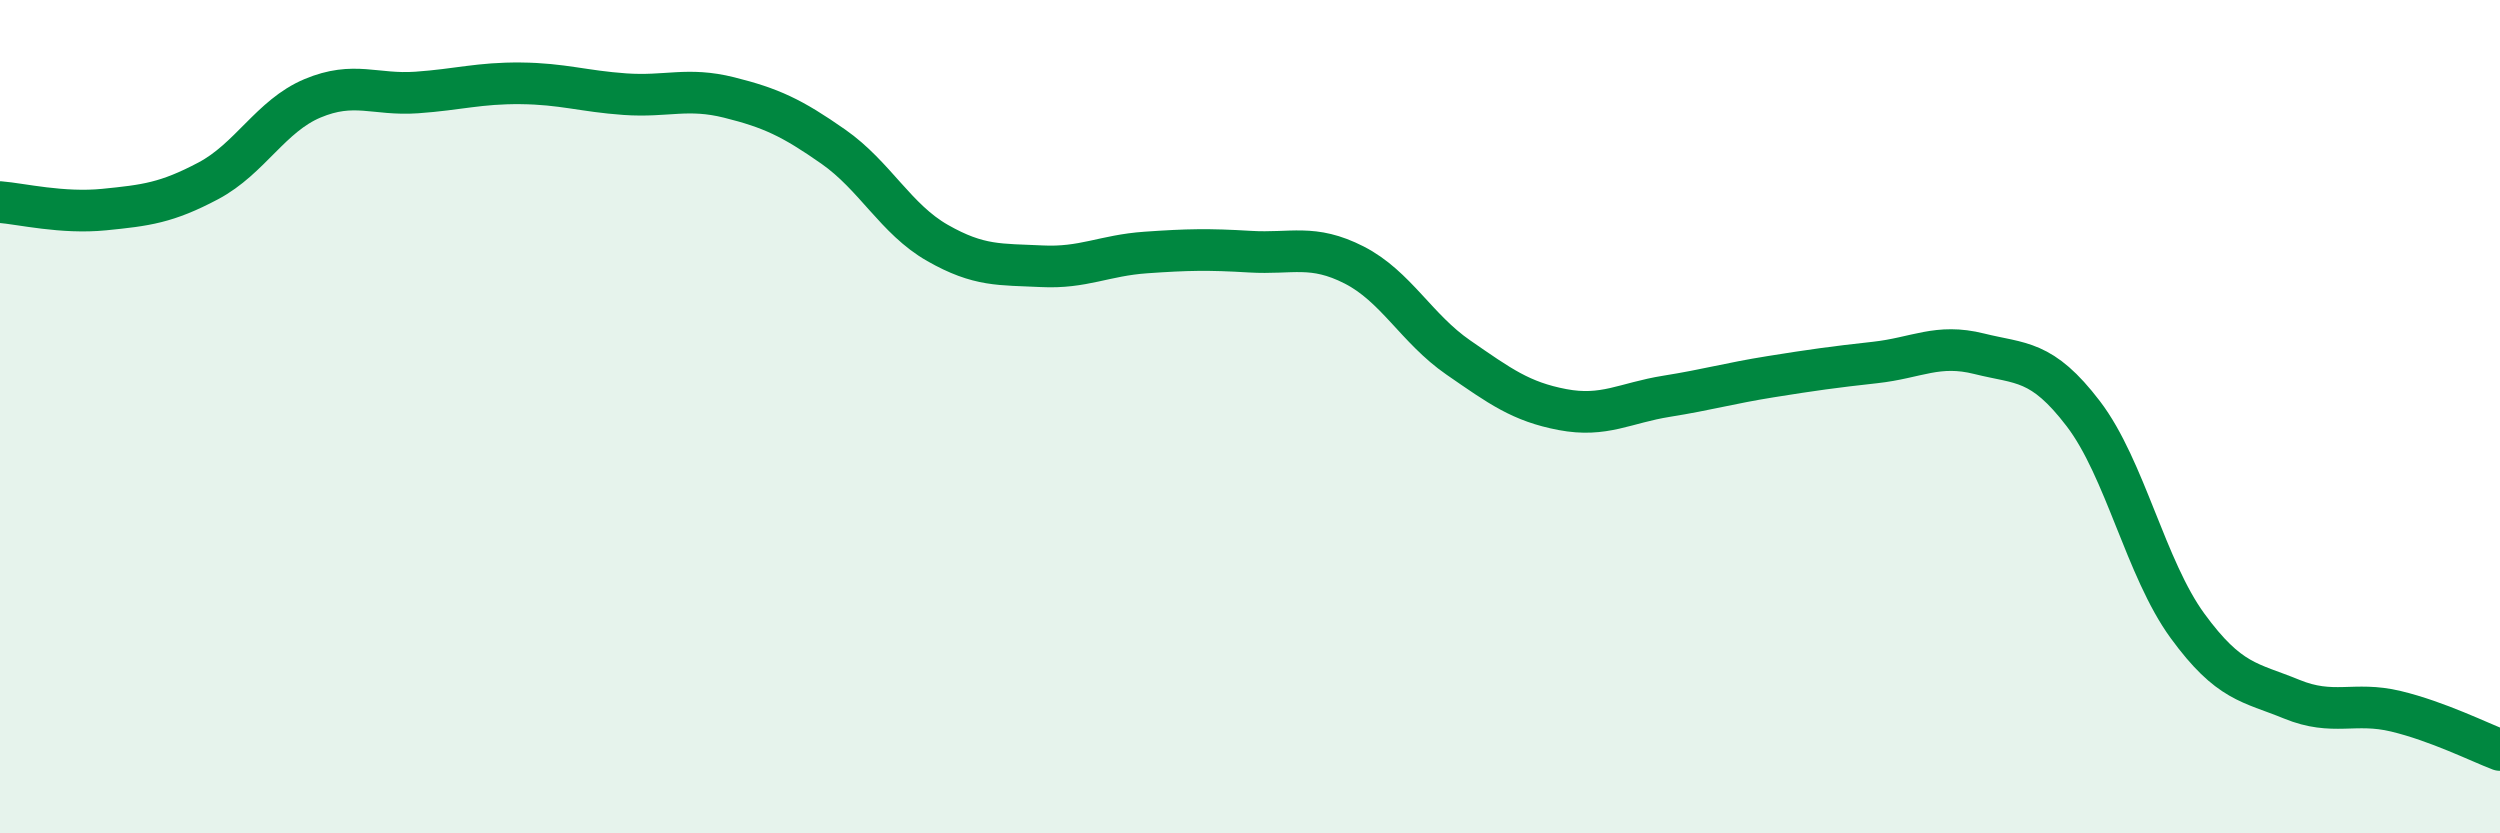
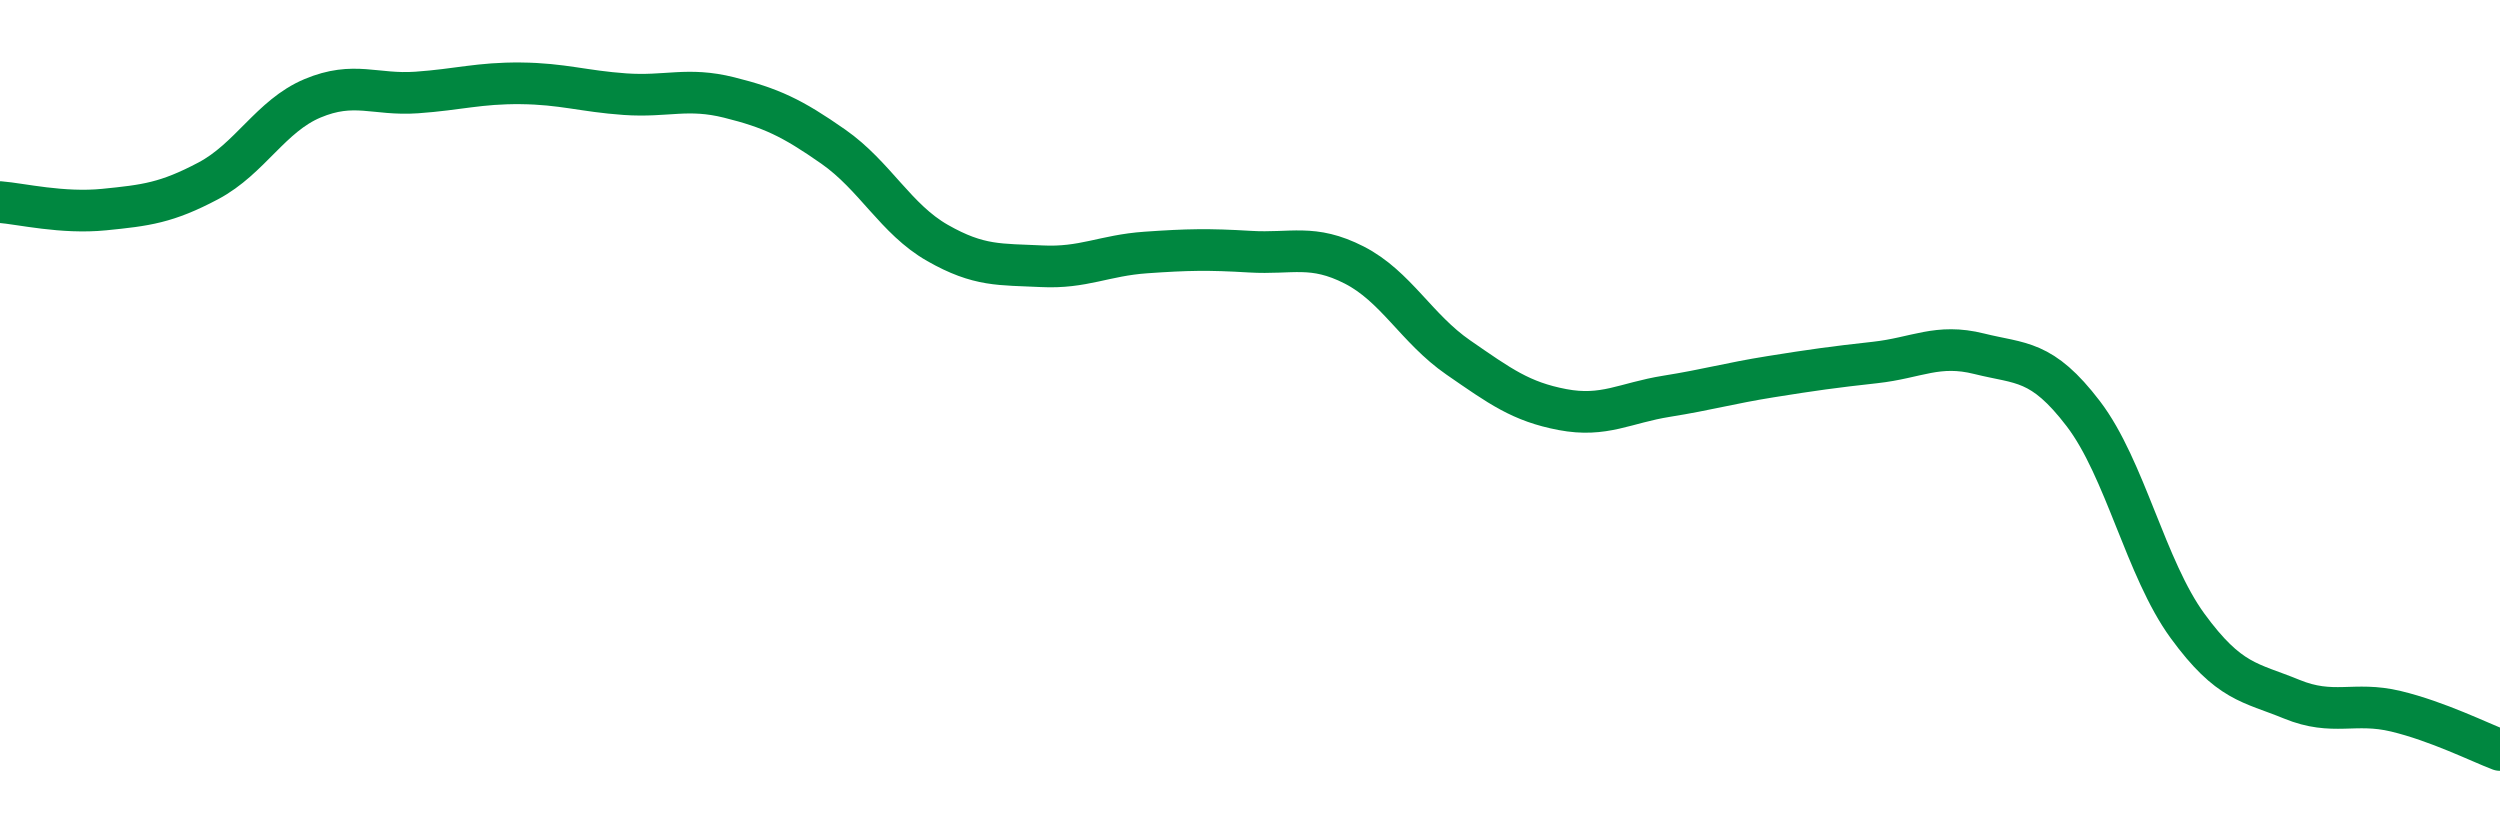
<svg xmlns="http://www.w3.org/2000/svg" width="60" height="20" viewBox="0 0 60 20">
-   <path d="M 0,4.85 C 0.5,4.89 1.5,5.13 2.5,5.03 C 3.5,4.93 4,4.87 5,4.34 C 6,3.81 6.5,2.78 7.5,2.36 C 8.5,1.94 9,2.29 10,2.22 C 11,2.15 11.5,1.99 12.5,2 C 13.5,2.01 14,2.19 15,2.26 C 16,2.33 16.5,2.09 17.5,2.34 C 18.5,2.59 19,2.82 20,3.52 C 21,4.22 21.5,5.26 22.5,5.83 C 23.5,6.4 24,6.34 25,6.39 C 26,6.44 26.5,6.13 27.5,6.06 C 28.5,5.99 29,5.98 30,6.04 C 31,6.1 31.5,5.85 32.5,6.36 C 33.5,6.87 34,7.89 35,8.58 C 36,9.27 36.5,9.64 37.5,9.83 C 38.5,10.02 39,9.67 40,9.51 C 41,9.35 41.5,9.2 42.5,9.04 C 43.5,8.88 44,8.81 45,8.7 C 46,8.59 46.5,8.24 47.5,8.49 C 48.5,8.74 49,8.62 50,9.93 C 51,11.24 51.5,13.65 52.5,15.02 C 53.5,16.39 54,16.37 55,16.78 C 56,17.19 56.5,16.83 57.5,17.07 C 58.5,17.31 59.5,17.81 60,18L60 20L0 20Z" fill="#008740" opacity="0.1" stroke-linecap="round" stroke-linejoin="round" />
  <path d="M 0,4.85 C 0.5,4.89 1.5,5.13 2.5,5.03 C 3.5,4.93 4,4.87 5,4.34 C 6,3.81 6.5,2.78 7.5,2.36 C 8.5,1.94 9,2.29 10,2.22 C 11,2.15 11.5,1.99 12.5,2 C 13.5,2.01 14,2.19 15,2.26 C 16,2.33 16.5,2.09 17.5,2.34 C 18.5,2.59 19,2.82 20,3.52 C 21,4.22 21.5,5.26 22.5,5.83 C 23.5,6.4 24,6.34 25,6.39 C 26,6.44 26.5,6.13 27.5,6.06 C 28.5,5.99 29,5.98 30,6.04 C 31,6.1 31.5,5.85 32.5,6.36 C 33.5,6.87 34,7.89 35,8.58 C 36,9.27 36.5,9.64 37.5,9.83 C 38.5,10.02 39,9.67 40,9.51 C 41,9.35 41.5,9.2 42.5,9.04 C 43.5,8.88 44,8.81 45,8.7 C 46,8.59 46.5,8.24 47.5,8.49 C 48.5,8.74 49,8.62 50,9.93 C 51,11.24 51.5,13.65 52.5,15.02 C 53.5,16.39 54,16.37 55,16.78 C 56,17.19 56.5,16.83 57.5,17.07 C 58.5,17.31 59.5,17.81 60,18" stroke="#008740" stroke-width="1" fill="none" stroke-linecap="round" stroke-linejoin="round" />
</svg>